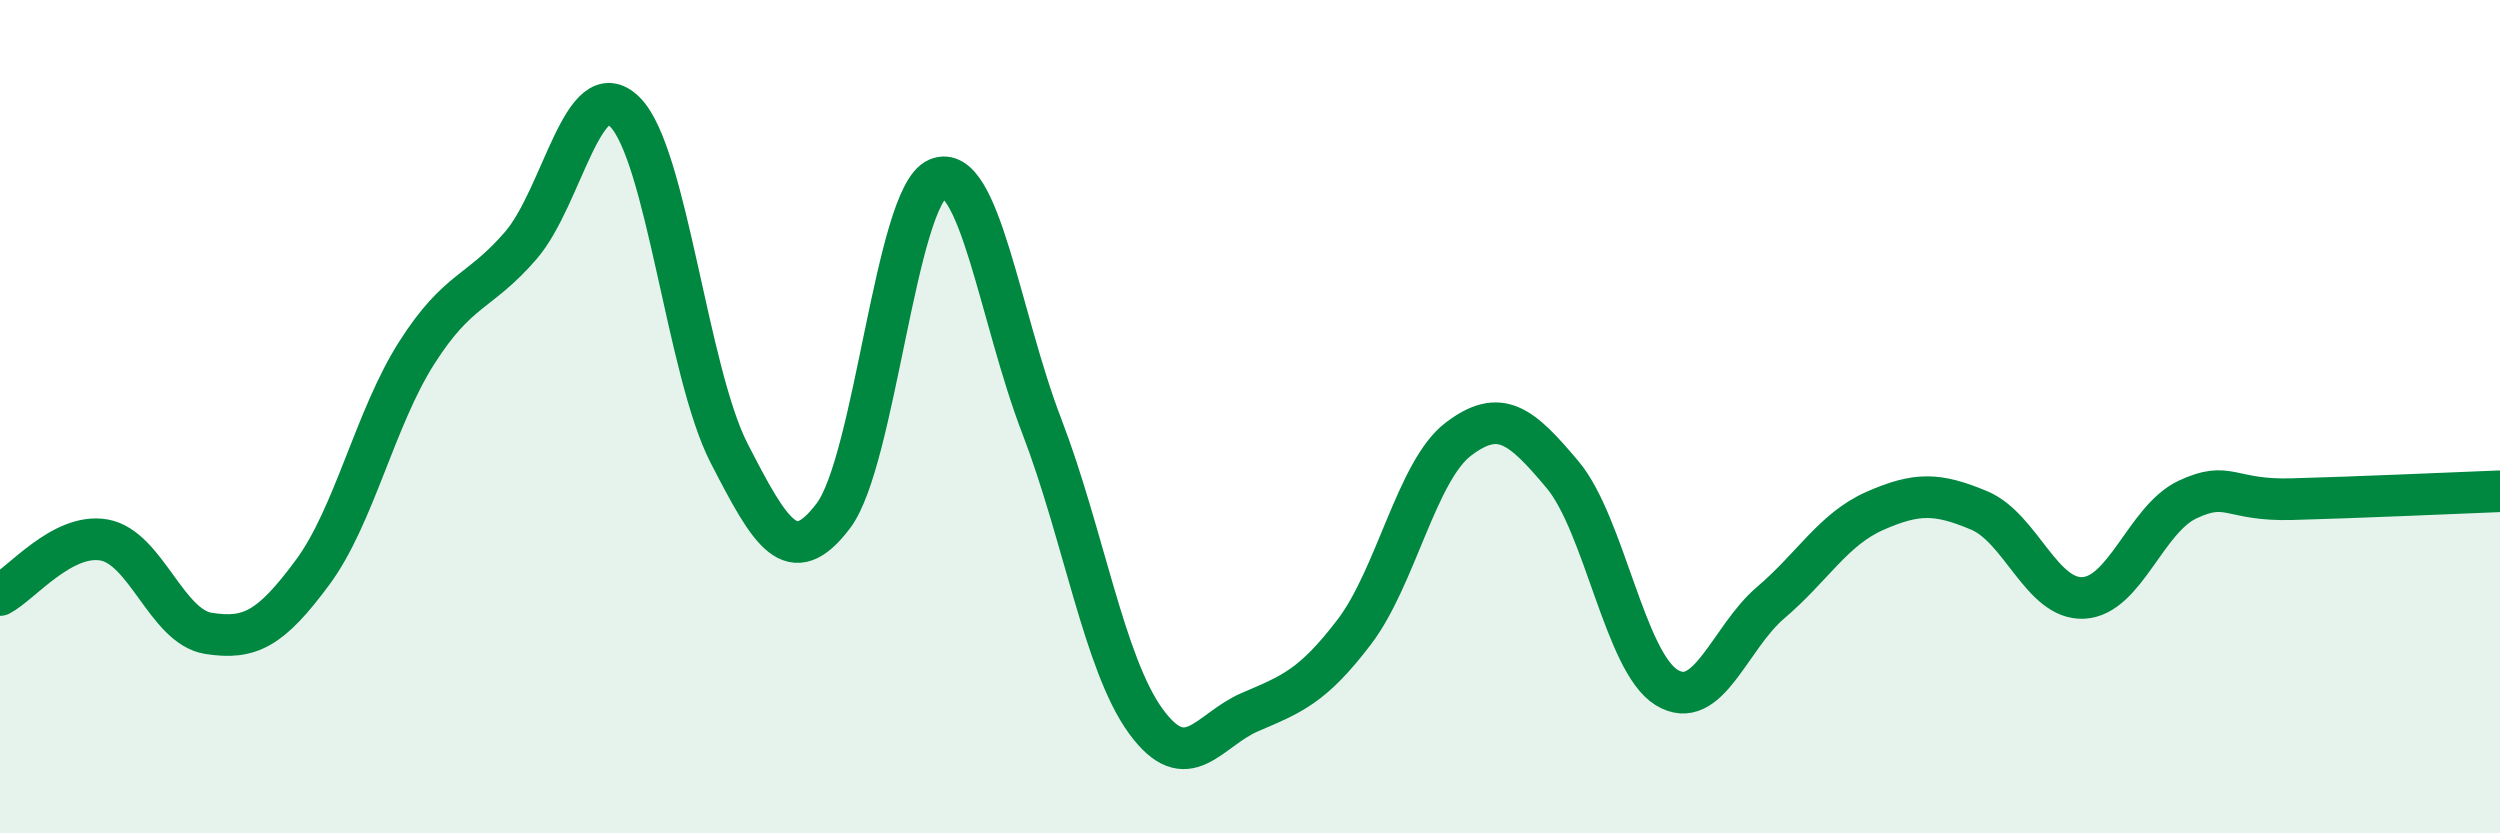
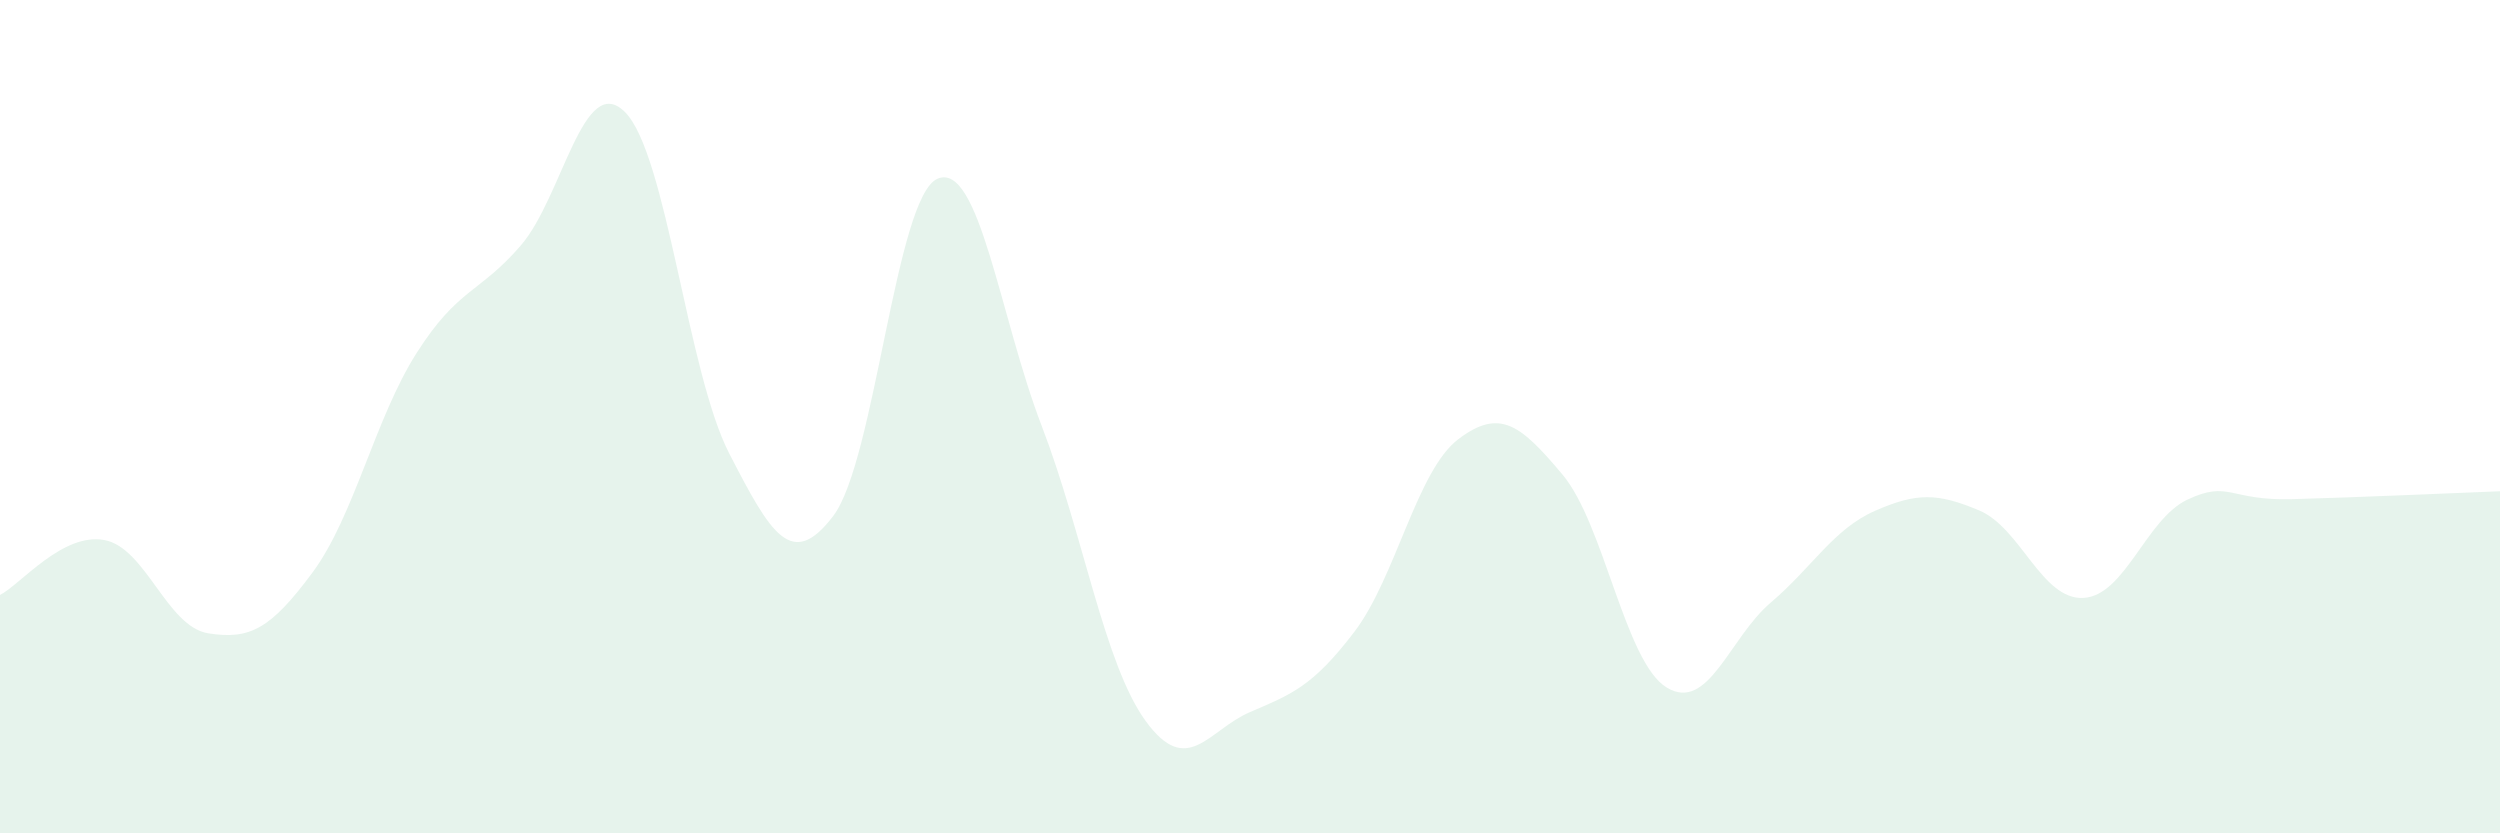
<svg xmlns="http://www.w3.org/2000/svg" width="60" height="20" viewBox="0 0 60 20">
  <path d="M 0,14.28 C 0.5,14.02 1.5,12.78 2.5,12.96 C 3.5,13.14 4,15.04 5,15.2 C 6,15.36 6.5,15.09 7.5,13.74 C 8.5,12.39 9,10.04 10,8.47 C 11,6.9 11.5,7.05 12.5,5.89 C 13.5,4.73 14,1.69 15,2.69 C 16,3.69 16.5,8.94 17.5,10.88 C 18.5,12.82 19,13.7 20,12.38 C 21,11.06 21.5,4.72 22.5,4.29 C 23.5,3.86 24,7.62 25,10.22 C 26,12.82 26.5,15.94 27.5,17.31 C 28.5,18.68 29,17.52 30,17.09 C 31,16.66 31.5,16.48 32.5,15.17 C 33.5,13.86 34,11.3 35,10.54 C 36,9.78 36.5,10.2 37.5,11.39 C 38.5,12.58 39,15.89 40,16.5 C 41,17.11 41.5,15.31 42.5,14.46 C 43.5,13.61 44,12.7 45,12.26 C 46,11.82 46.5,11.83 47.5,12.25 C 48.5,12.67 49,14.4 50,14.35 C 51,14.3 51.5,12.46 52.5,11.99 C 53.5,11.52 53.5,12.02 55,11.98 C 56.5,11.94 59,11.83 60,11.79L60 20L0 20Z" fill="#008740" opacity="0.1" stroke-linecap="round" stroke-linejoin="round" />
-   <path d="M 0,14.28 C 0.5,14.02 1.5,12.78 2.5,12.96 C 3.5,13.14 4,15.04 5,15.2 C 6,15.36 6.5,15.09 7.5,13.74 C 8.5,12.39 9,10.04 10,8.47 C 11,6.9 11.5,7.05 12.5,5.89 C 13.5,4.73 14,1.69 15,2.69 C 16,3.69 16.5,8.94 17.5,10.88 C 18.5,12.82 19,13.7 20,12.38 C 21,11.06 21.5,4.72 22.5,4.29 C 23.5,3.86 24,7.62 25,10.22 C 26,12.82 26.5,15.94 27.5,17.31 C 28.5,18.68 29,17.52 30,17.09 C 31,16.66 31.5,16.48 32.5,15.17 C 33.5,13.86 34,11.3 35,10.54 C 36,9.78 36.5,10.2 37.5,11.39 C 38.5,12.58 39,15.89 40,16.5 C 41,17.11 41.5,15.31 42.5,14.46 C 43.5,13.61 44,12.7 45,12.26 C 46,11.82 46.5,11.83 47.5,12.25 C 48.5,12.67 49,14.4 50,14.35 C 51,14.3 51.5,12.46 52.5,11.99 C 53.5,11.52 53.5,12.02 55,11.98 C 56.5,11.94 59,11.83 60,11.79" stroke="#008740" stroke-width="1" fill="none" stroke-linecap="round" stroke-linejoin="round" />
</svg>